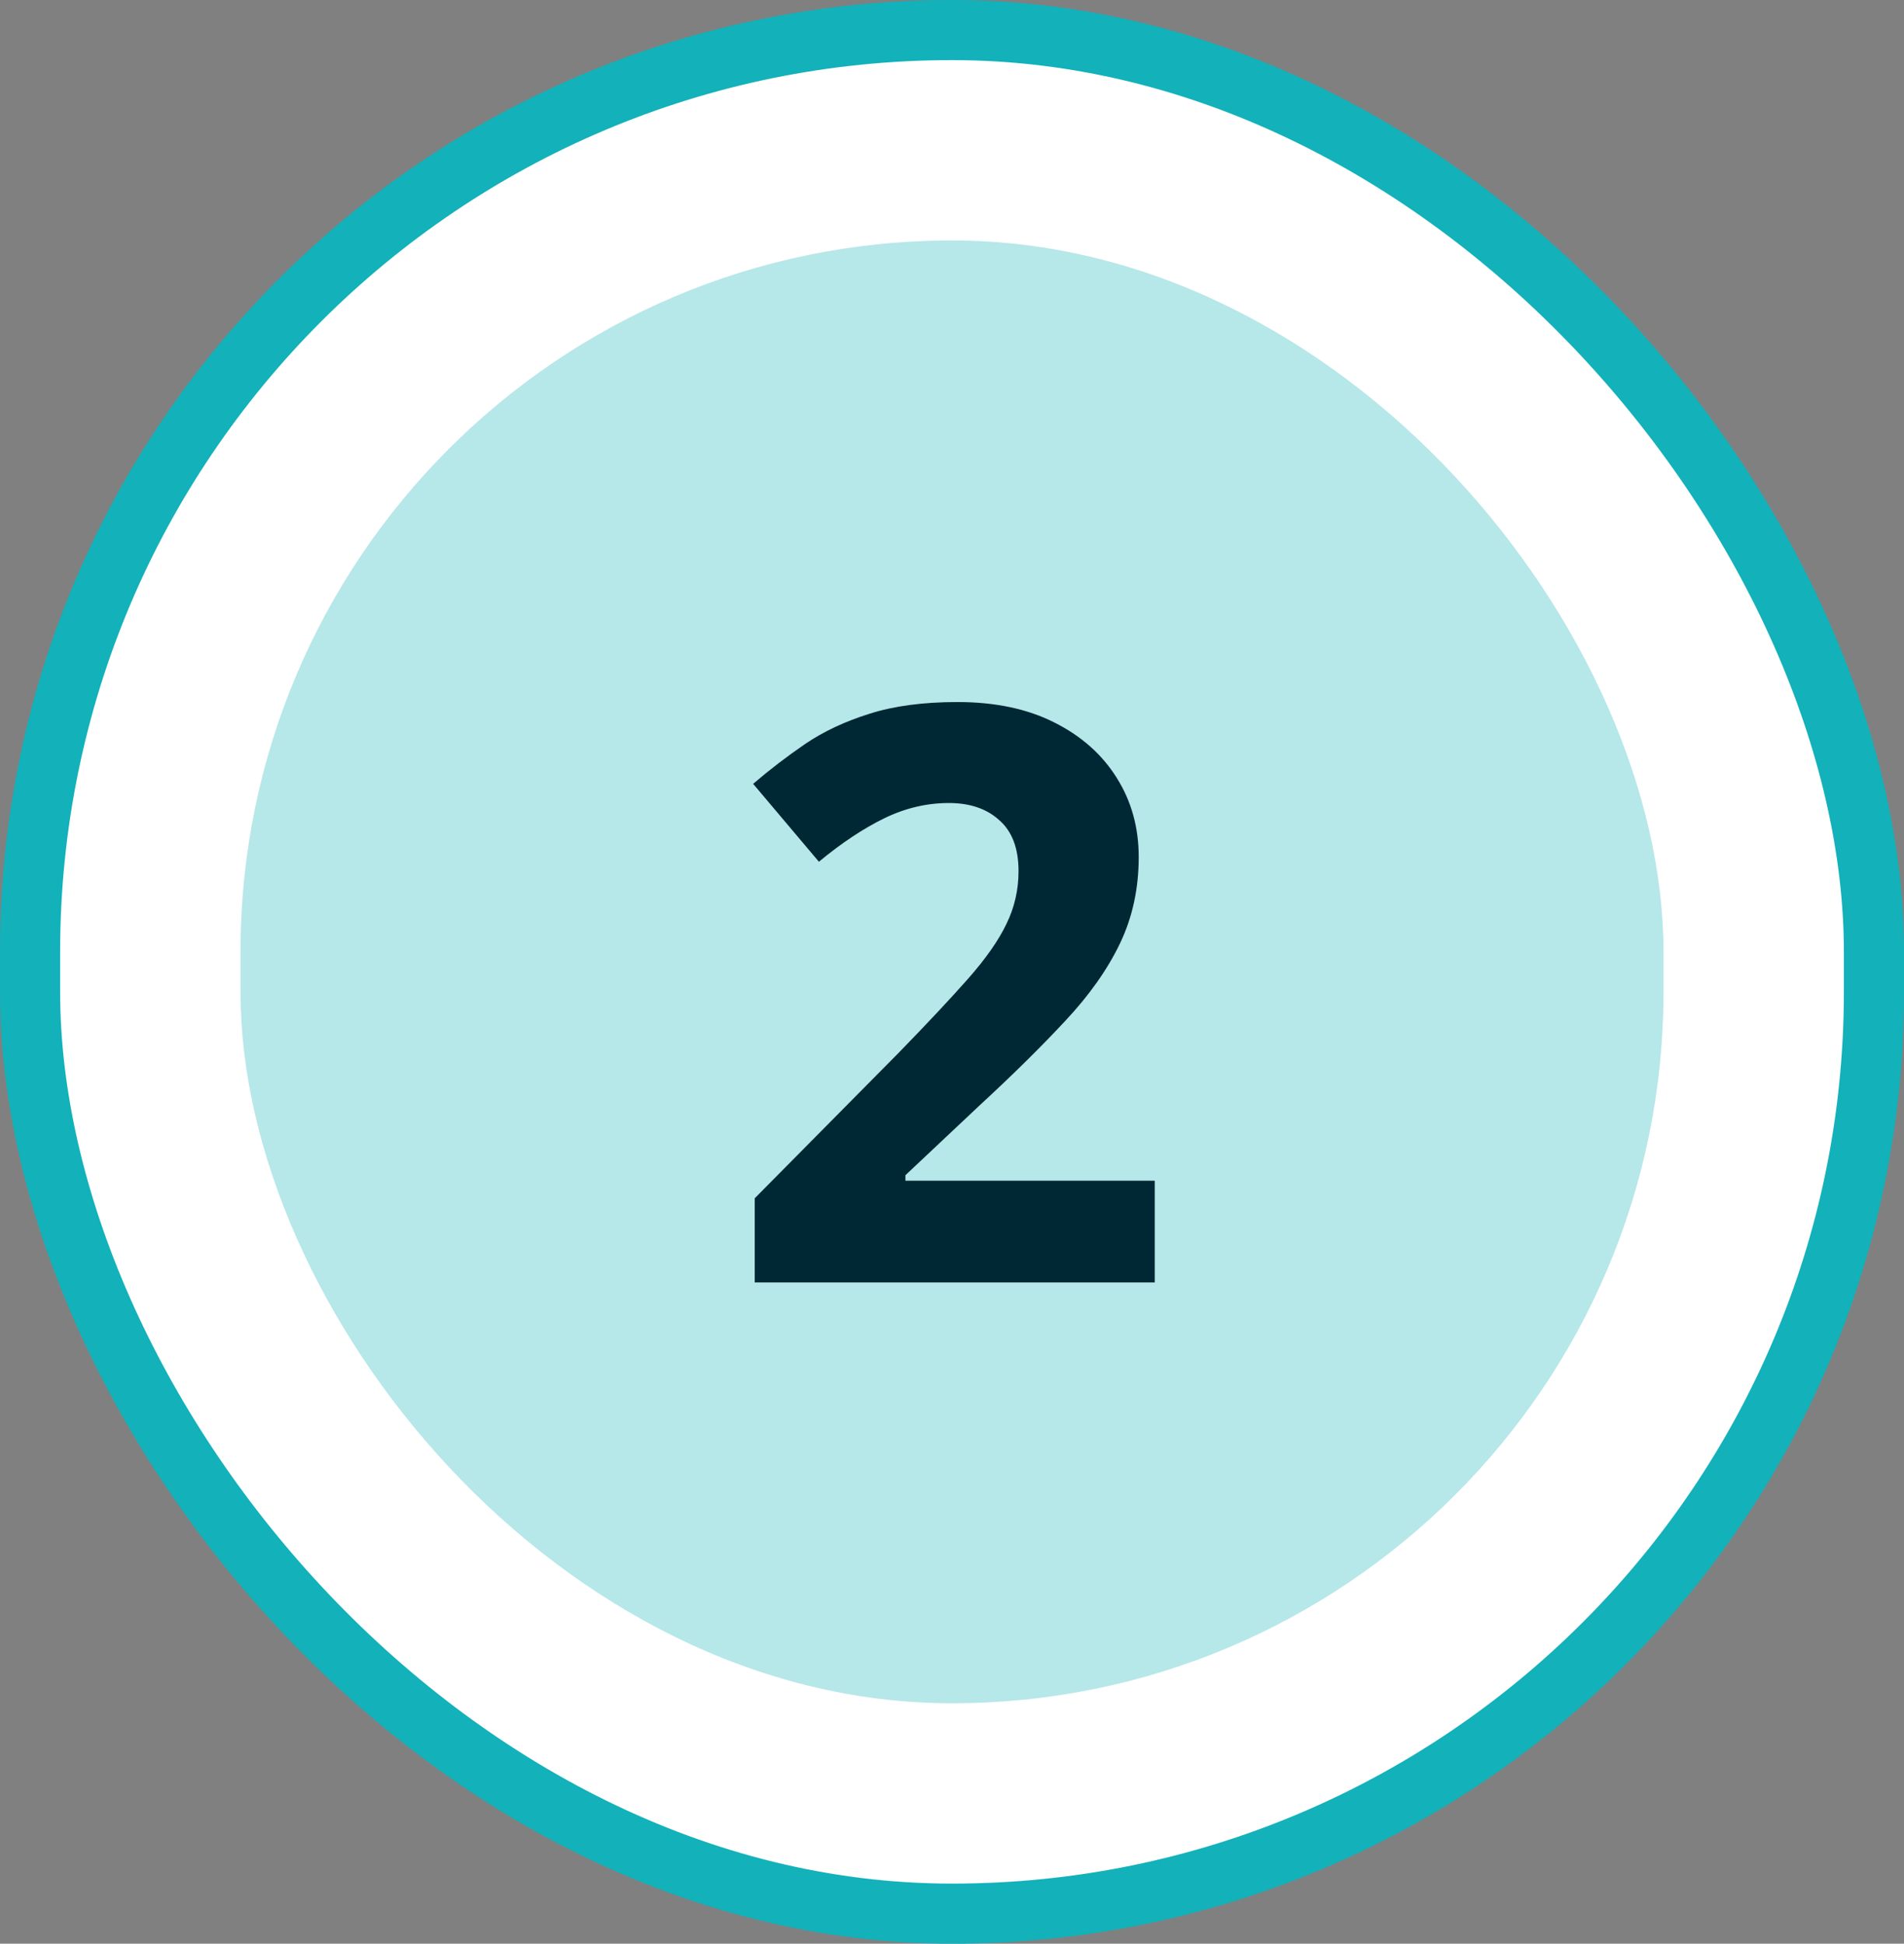
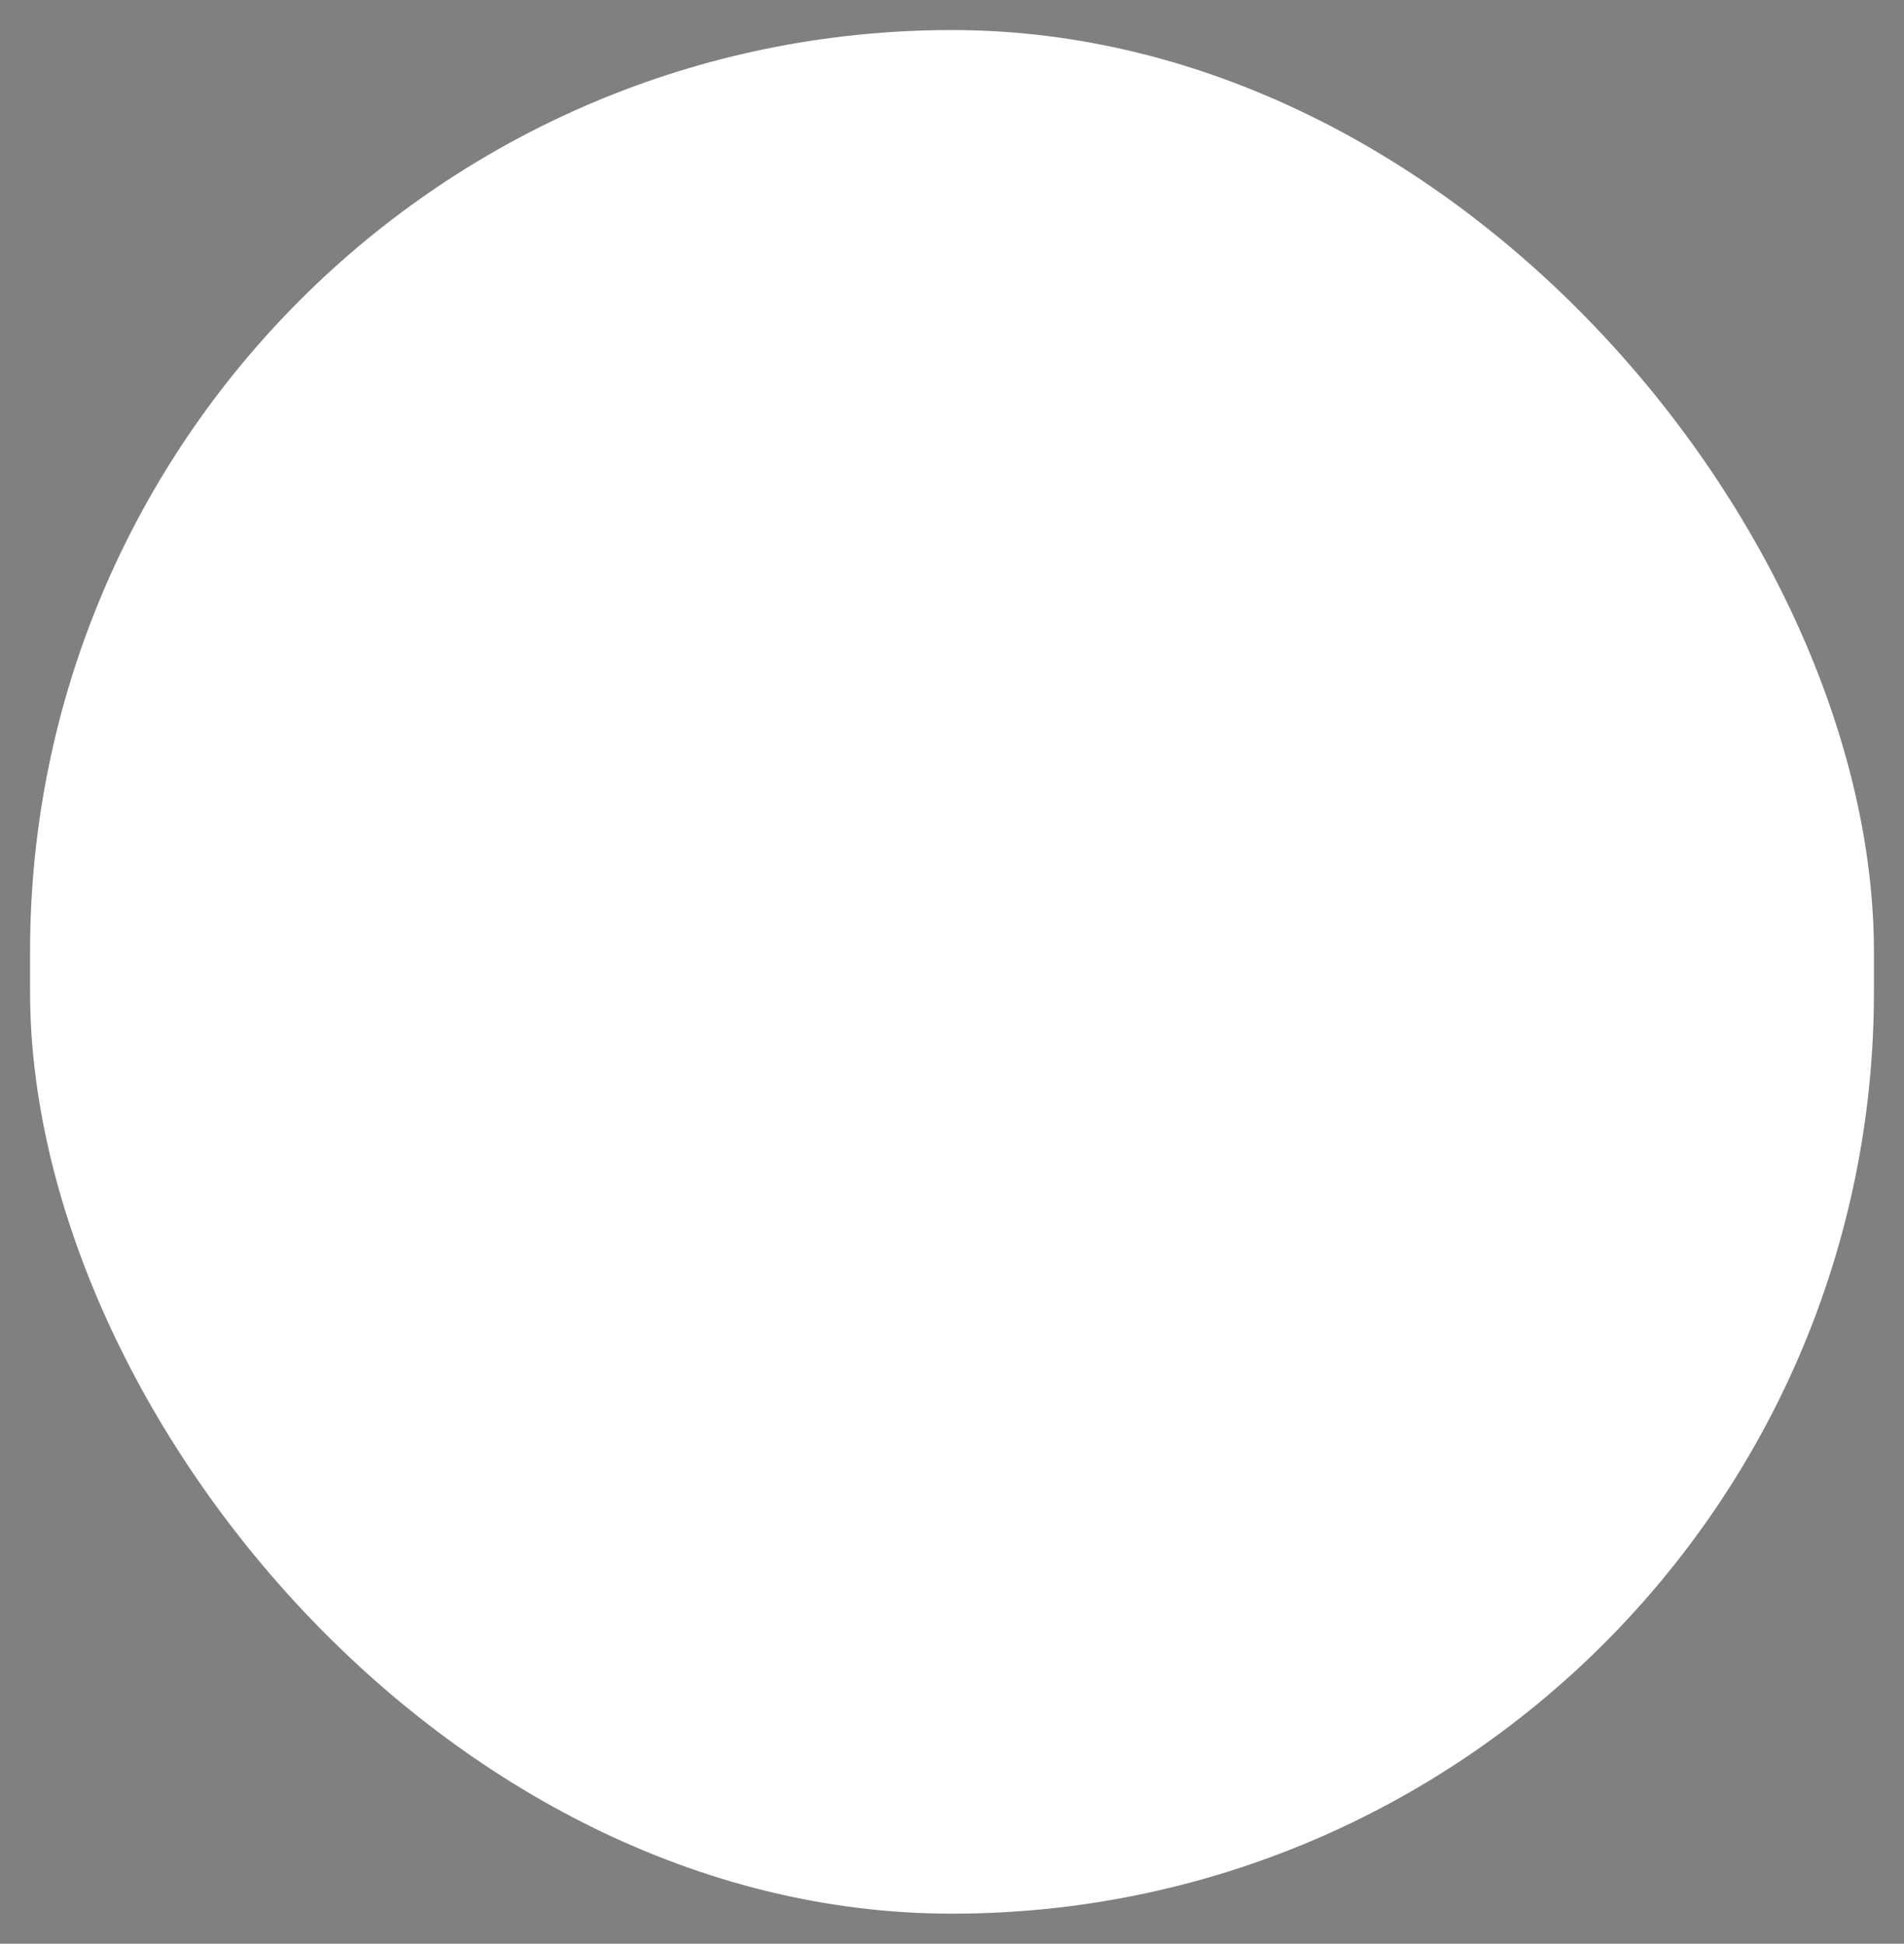
<svg xmlns="http://www.w3.org/2000/svg" width="95" height="97" viewBox="0 0 95 97" fill="none">
  <rect x="0" y="0" width="95" height="97" fill="#808080" stroke="none" />
  <rect x="1.5" y="1.5" width="92" height="94" rx="46" fill="white" />
-   <rect x="1.5" y="1.5" width="92" height="94" rx="46" stroke="#13B1B9" stroke-width="3" />
-   <rect x="12" y="12" width="71" height="73" rx="35.5" fill="#B6E7E9" />
-   <path d="M57.617 64H37.656V59.801L44.824 52.555C46.27 51.07 47.428 49.833 48.301 48.844C49.186 47.841 49.824 46.93 50.215 46.109C50.618 45.289 50.82 44.41 50.82 43.473C50.82 42.34 50.501 41.493 49.863 40.934C49.238 40.361 48.398 40.074 47.344 40.074C46.237 40.074 45.163 40.328 44.121 40.836C43.079 41.344 41.992 42.066 40.859 43.004L37.578 39.117C38.398 38.414 39.264 37.75 40.176 37.125C41.1 36.5 42.168 35.999 43.379 35.621C44.603 35.23 46.068 35.035 47.773 35.035C49.648 35.035 51.257 35.374 52.598 36.051C53.952 36.728 54.993 37.652 55.723 38.824C56.452 39.983 56.816 41.298 56.816 42.77C56.816 44.345 56.504 45.784 55.879 47.086C55.254 48.388 54.342 49.677 53.145 50.953C51.96 52.229 50.527 53.642 48.848 55.191L45.176 58.648V58.922H57.617V64Z" fill="#002734" />
</svg>